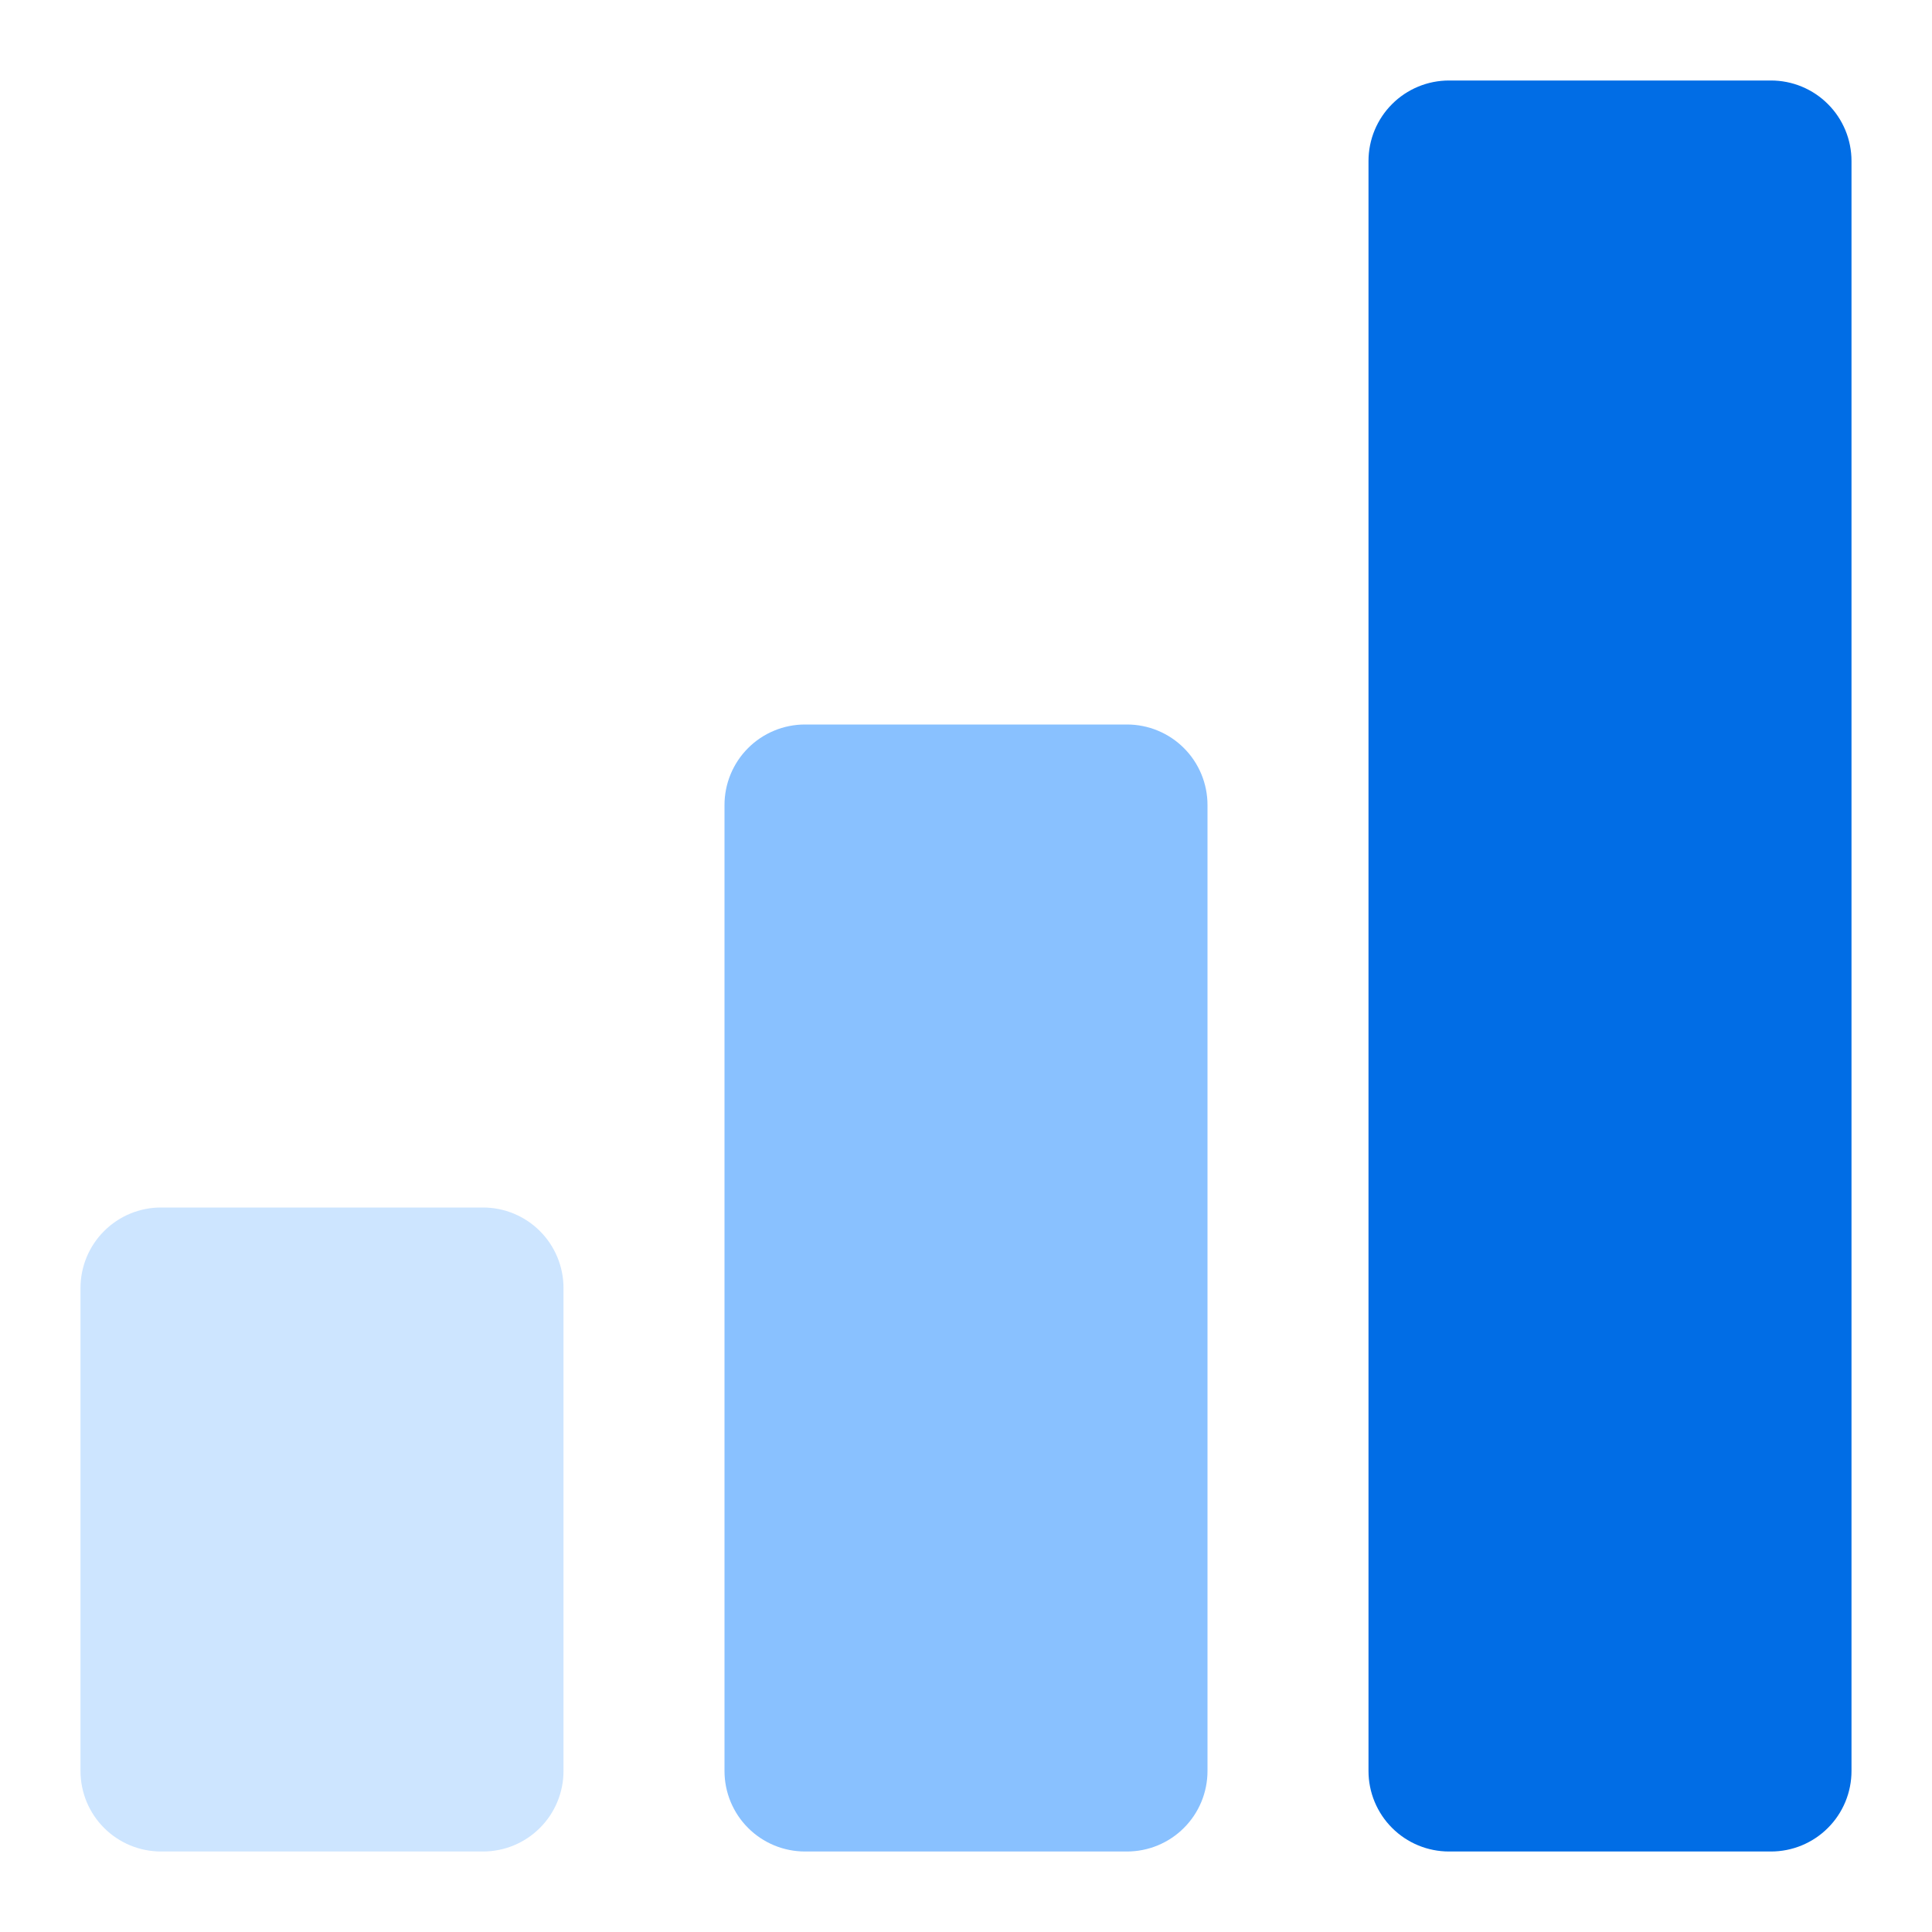
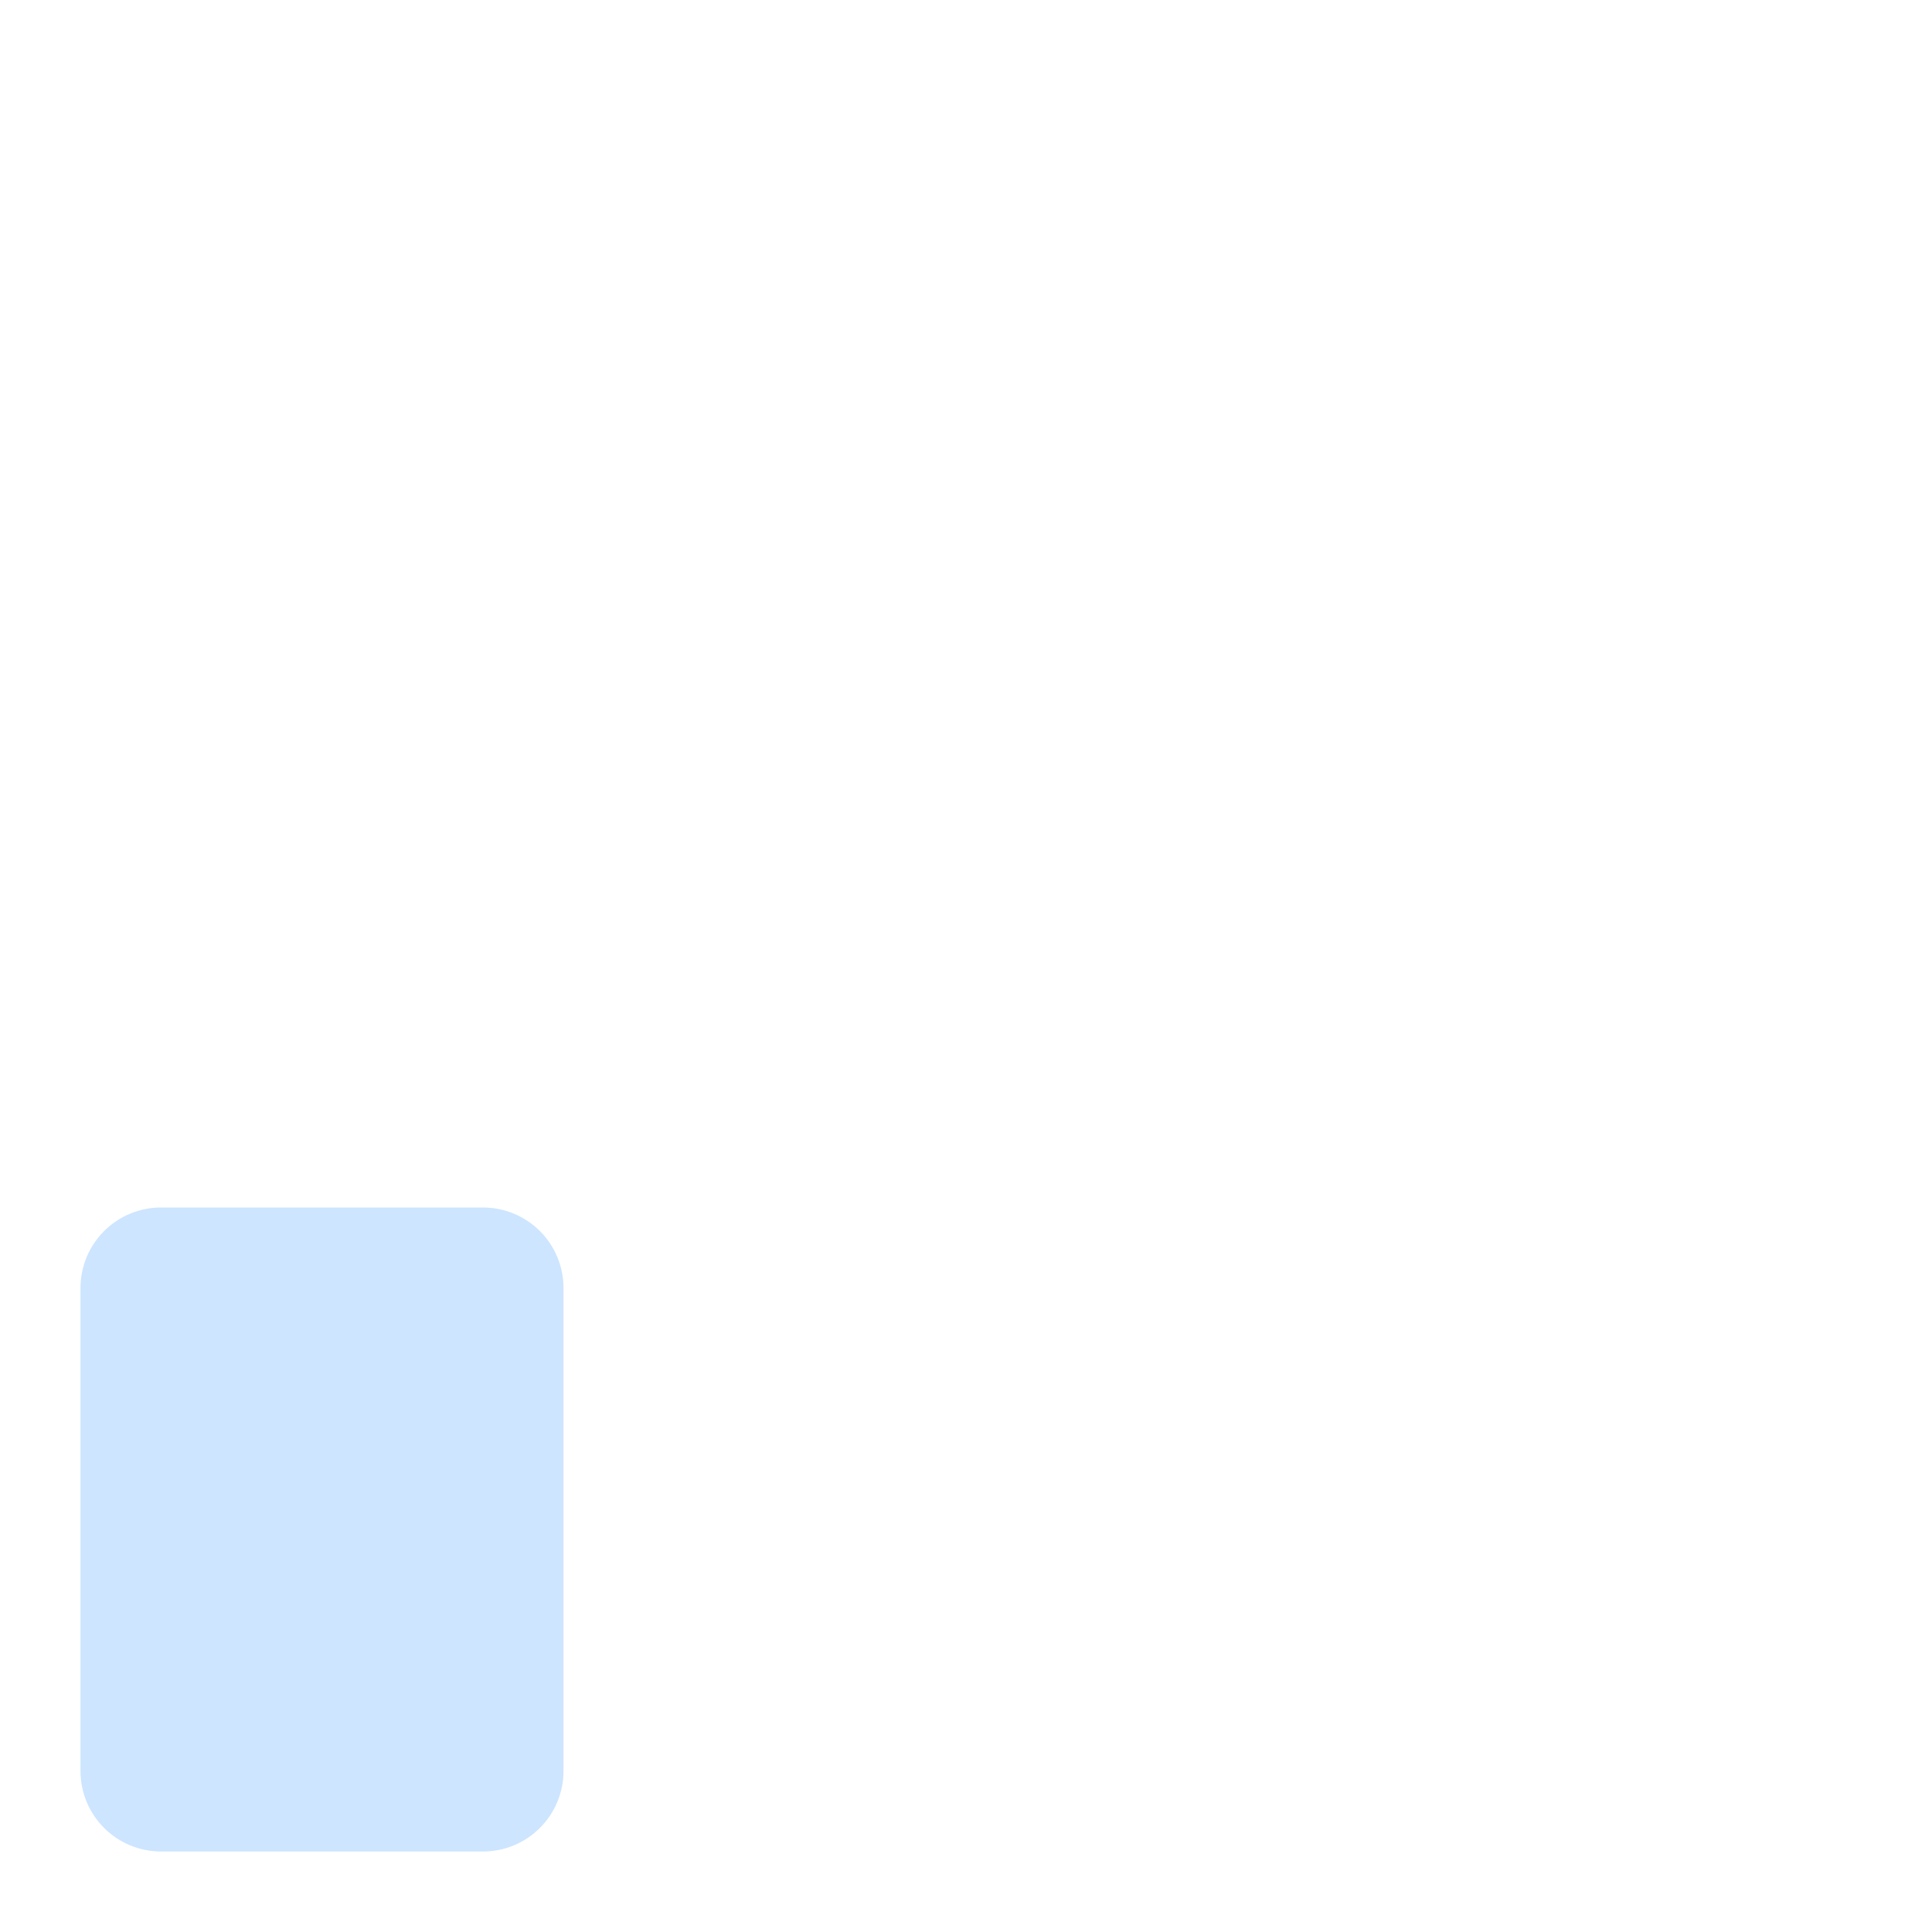
<svg xmlns="http://www.w3.org/2000/svg" width="48" height="48" viewBox="0 0 48 48" fill="none">
  <path d="M12 46H4C3.737 46 3.477 45.948 3.235 45.848C2.992 45.747 2.771 45.6 2.586 45.414C2.4 45.229 2.253 45.008 2.152 44.765C2.052 44.523 2 44.263 2 44V32C2 31.737 2.052 31.477 2.152 31.235C2.253 30.992 2.4 30.771 2.586 30.586C2.771 30.4 2.992 30.253 3.235 30.152C3.477 30.052 3.737 30 4 30H12C12.263 30 12.523 30.052 12.765 30.152C13.008 30.253 13.229 30.4 13.414 30.586C13.6 30.771 13.747 30.992 13.848 31.235C13.948 31.477 14 31.737 14 32V44C14 44.263 13.948 44.523 13.848 44.765C13.747 45.008 13.6 45.229 13.414 45.414C13.229 45.6 13.008 45.747 12.765 45.848C12.523 45.948 12.263 46 12 46Z" fill="#CDE5FF" />
-   <path d="M28 46H20C19.737 46 19.477 45.948 19.235 45.848C18.992 45.747 18.771 45.6 18.586 45.414C18.4 45.229 18.253 45.008 18.152 44.765C18.052 44.523 18 44.263 18 44V20C18 19.737 18.052 19.477 18.152 19.235C18.253 18.992 18.4 18.771 18.586 18.586C18.771 18.4 18.992 18.253 19.235 18.152C19.477 18.052 19.737 18 20 18H28C28.263 18 28.523 18.052 28.765 18.152C29.008 18.253 29.229 18.4 29.414 18.586C29.6 18.771 29.747 18.992 29.848 19.235C29.948 19.477 30 19.737 30 20V44C30 44.263 29.948 44.523 29.848 44.765C29.747 45.008 29.6 45.229 29.414 45.414C29.229 45.6 29.008 45.747 28.765 45.848C28.523 45.948 28.263 46 28 46Z" fill="#89C1FF" />
-   <path d="M44 46H36C35.737 46 35.477 45.948 35.235 45.848C34.992 45.747 34.771 45.6 34.586 45.414C34.4 45.229 34.253 45.008 34.152 44.765C34.052 44.523 34 44.263 34 44V4C34 3.737 34.052 3.477 34.152 3.235C34.253 2.992 34.4 2.771 34.586 2.586C34.771 2.4 34.992 2.253 35.235 2.152C35.477 2.052 35.737 2 36 2H44C44.263 2 44.523 2.052 44.765 2.152C45.008 2.253 45.229 2.4 45.414 2.586C45.6 2.771 45.747 2.992 45.848 3.235C45.948 3.477 46 3.737 46 4V44C46 44.263 45.948 44.523 45.848 44.765C45.747 45.008 45.6 45.229 45.414 45.414C45.229 45.6 45.008 45.747 44.765 45.848C44.523 45.948 44.263 46 44 46Z" fill="#016DE5" />
</svg>